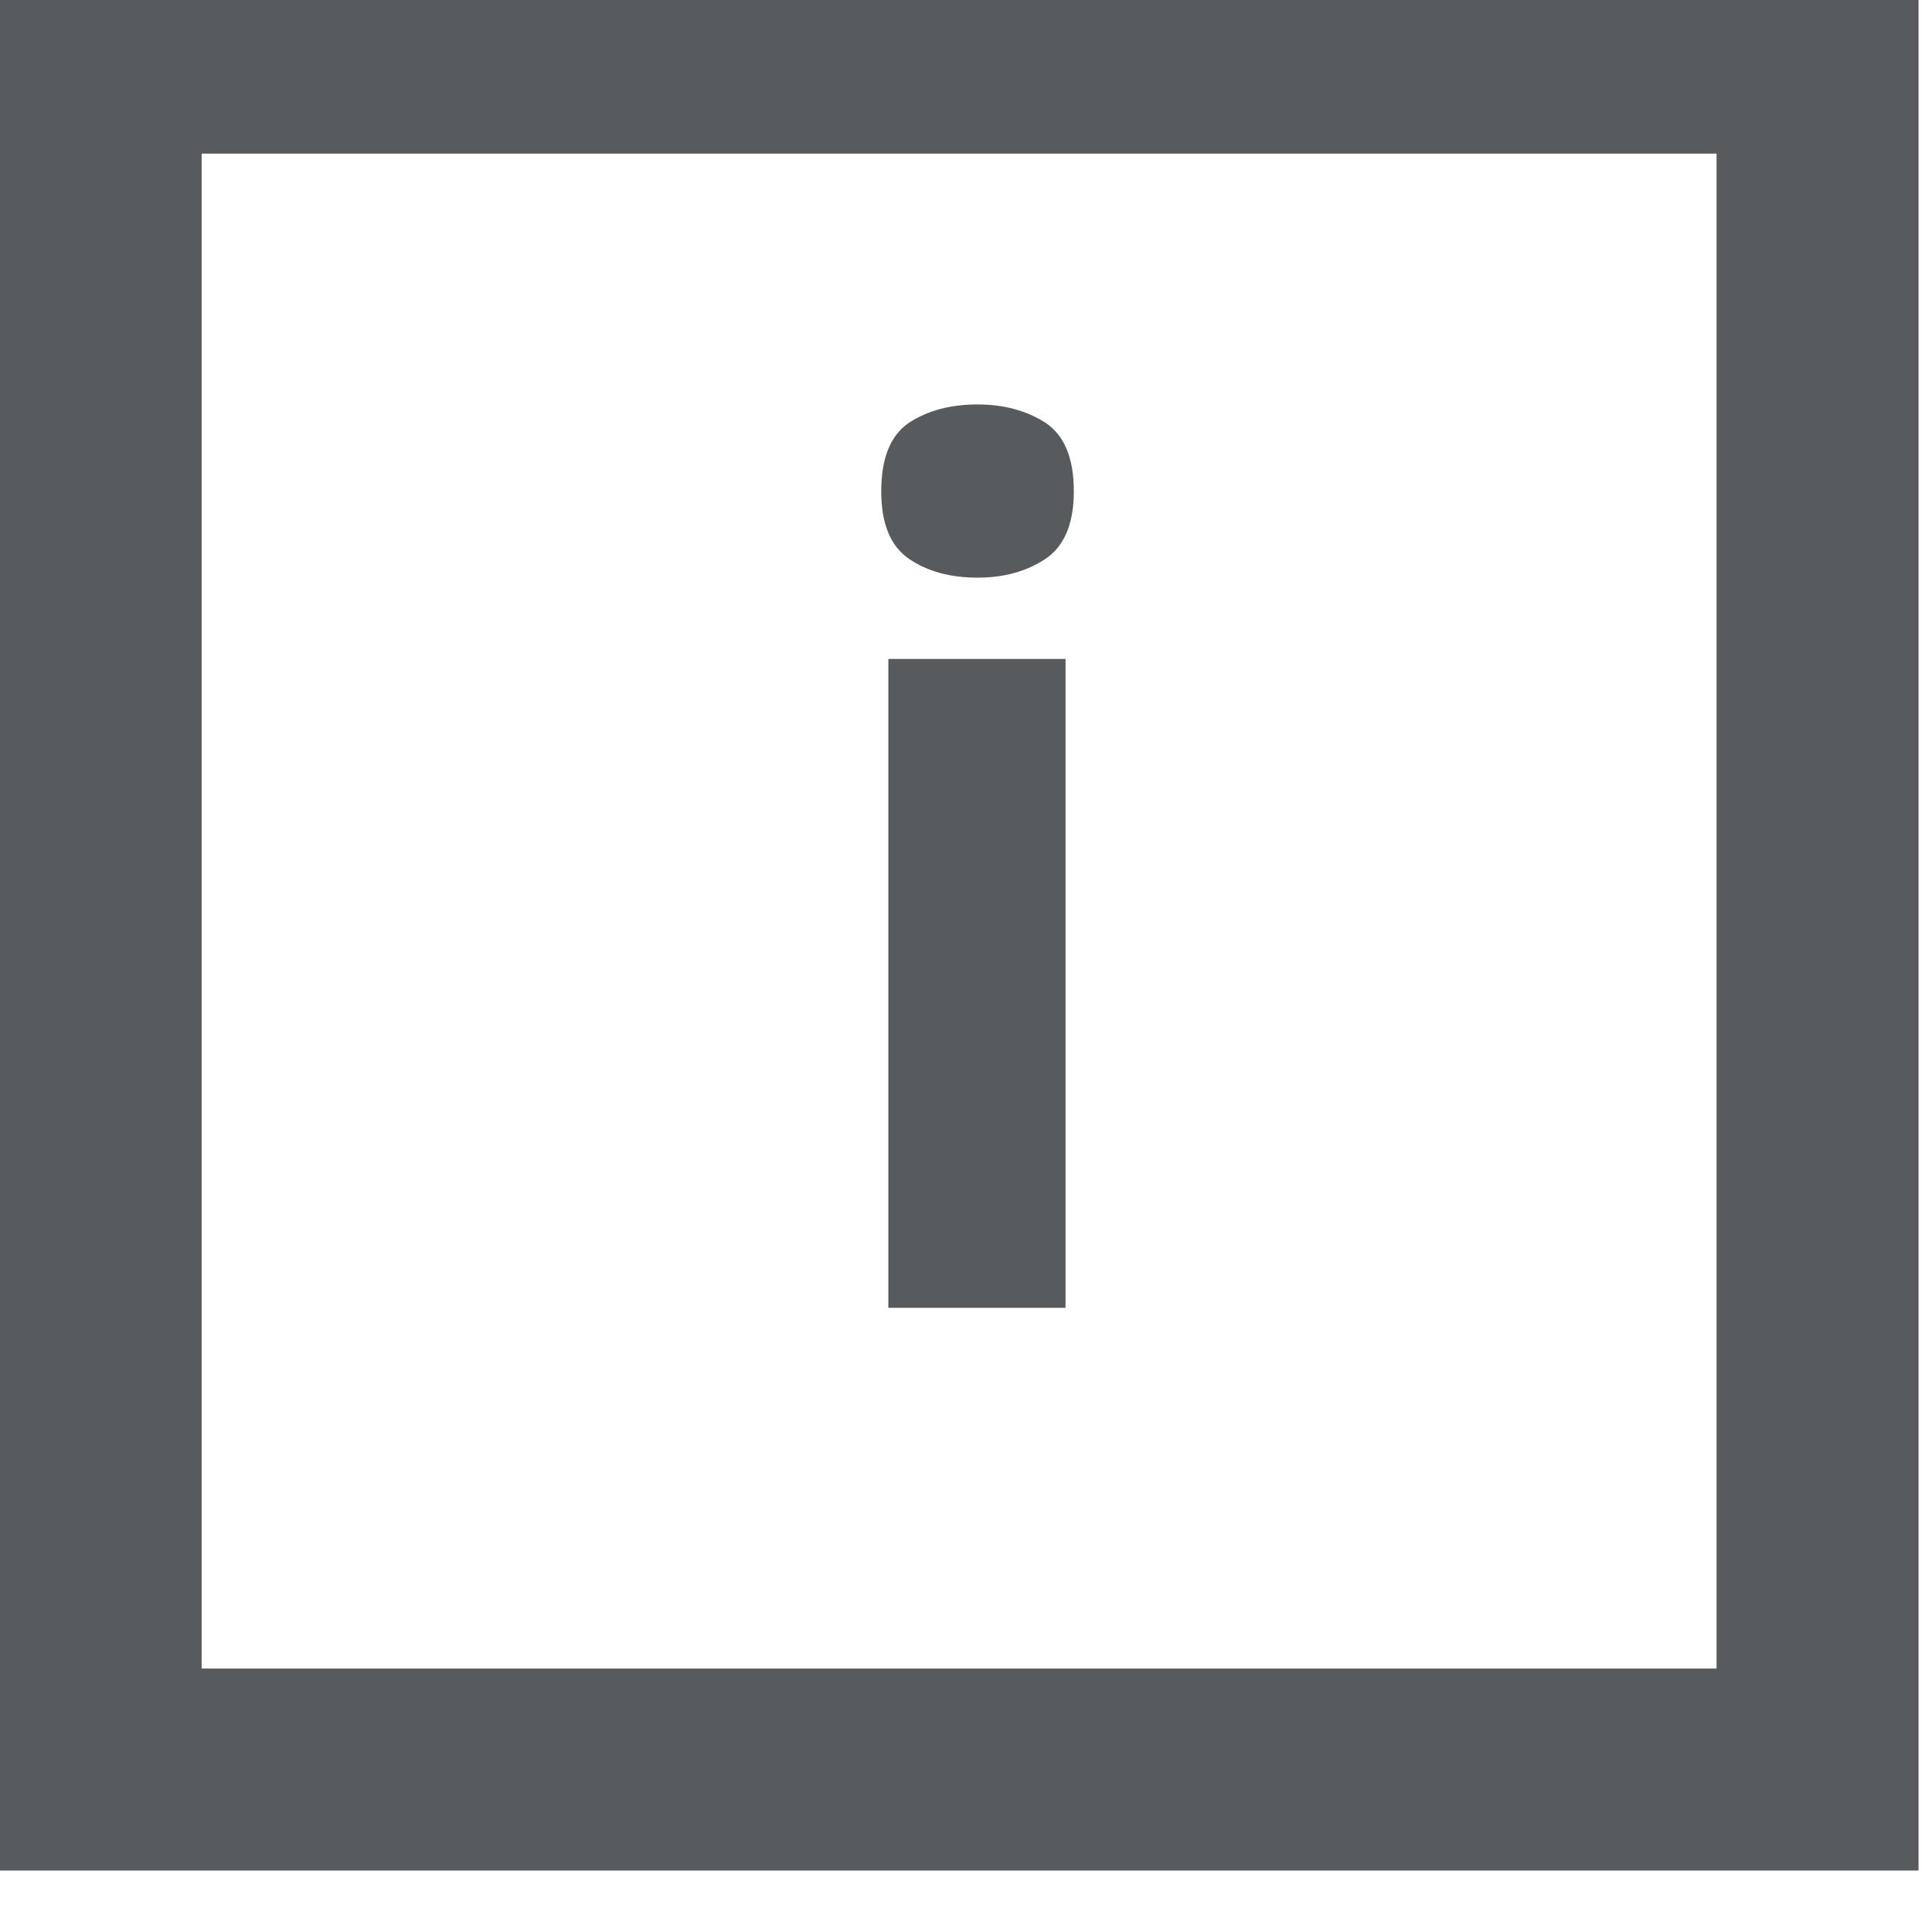
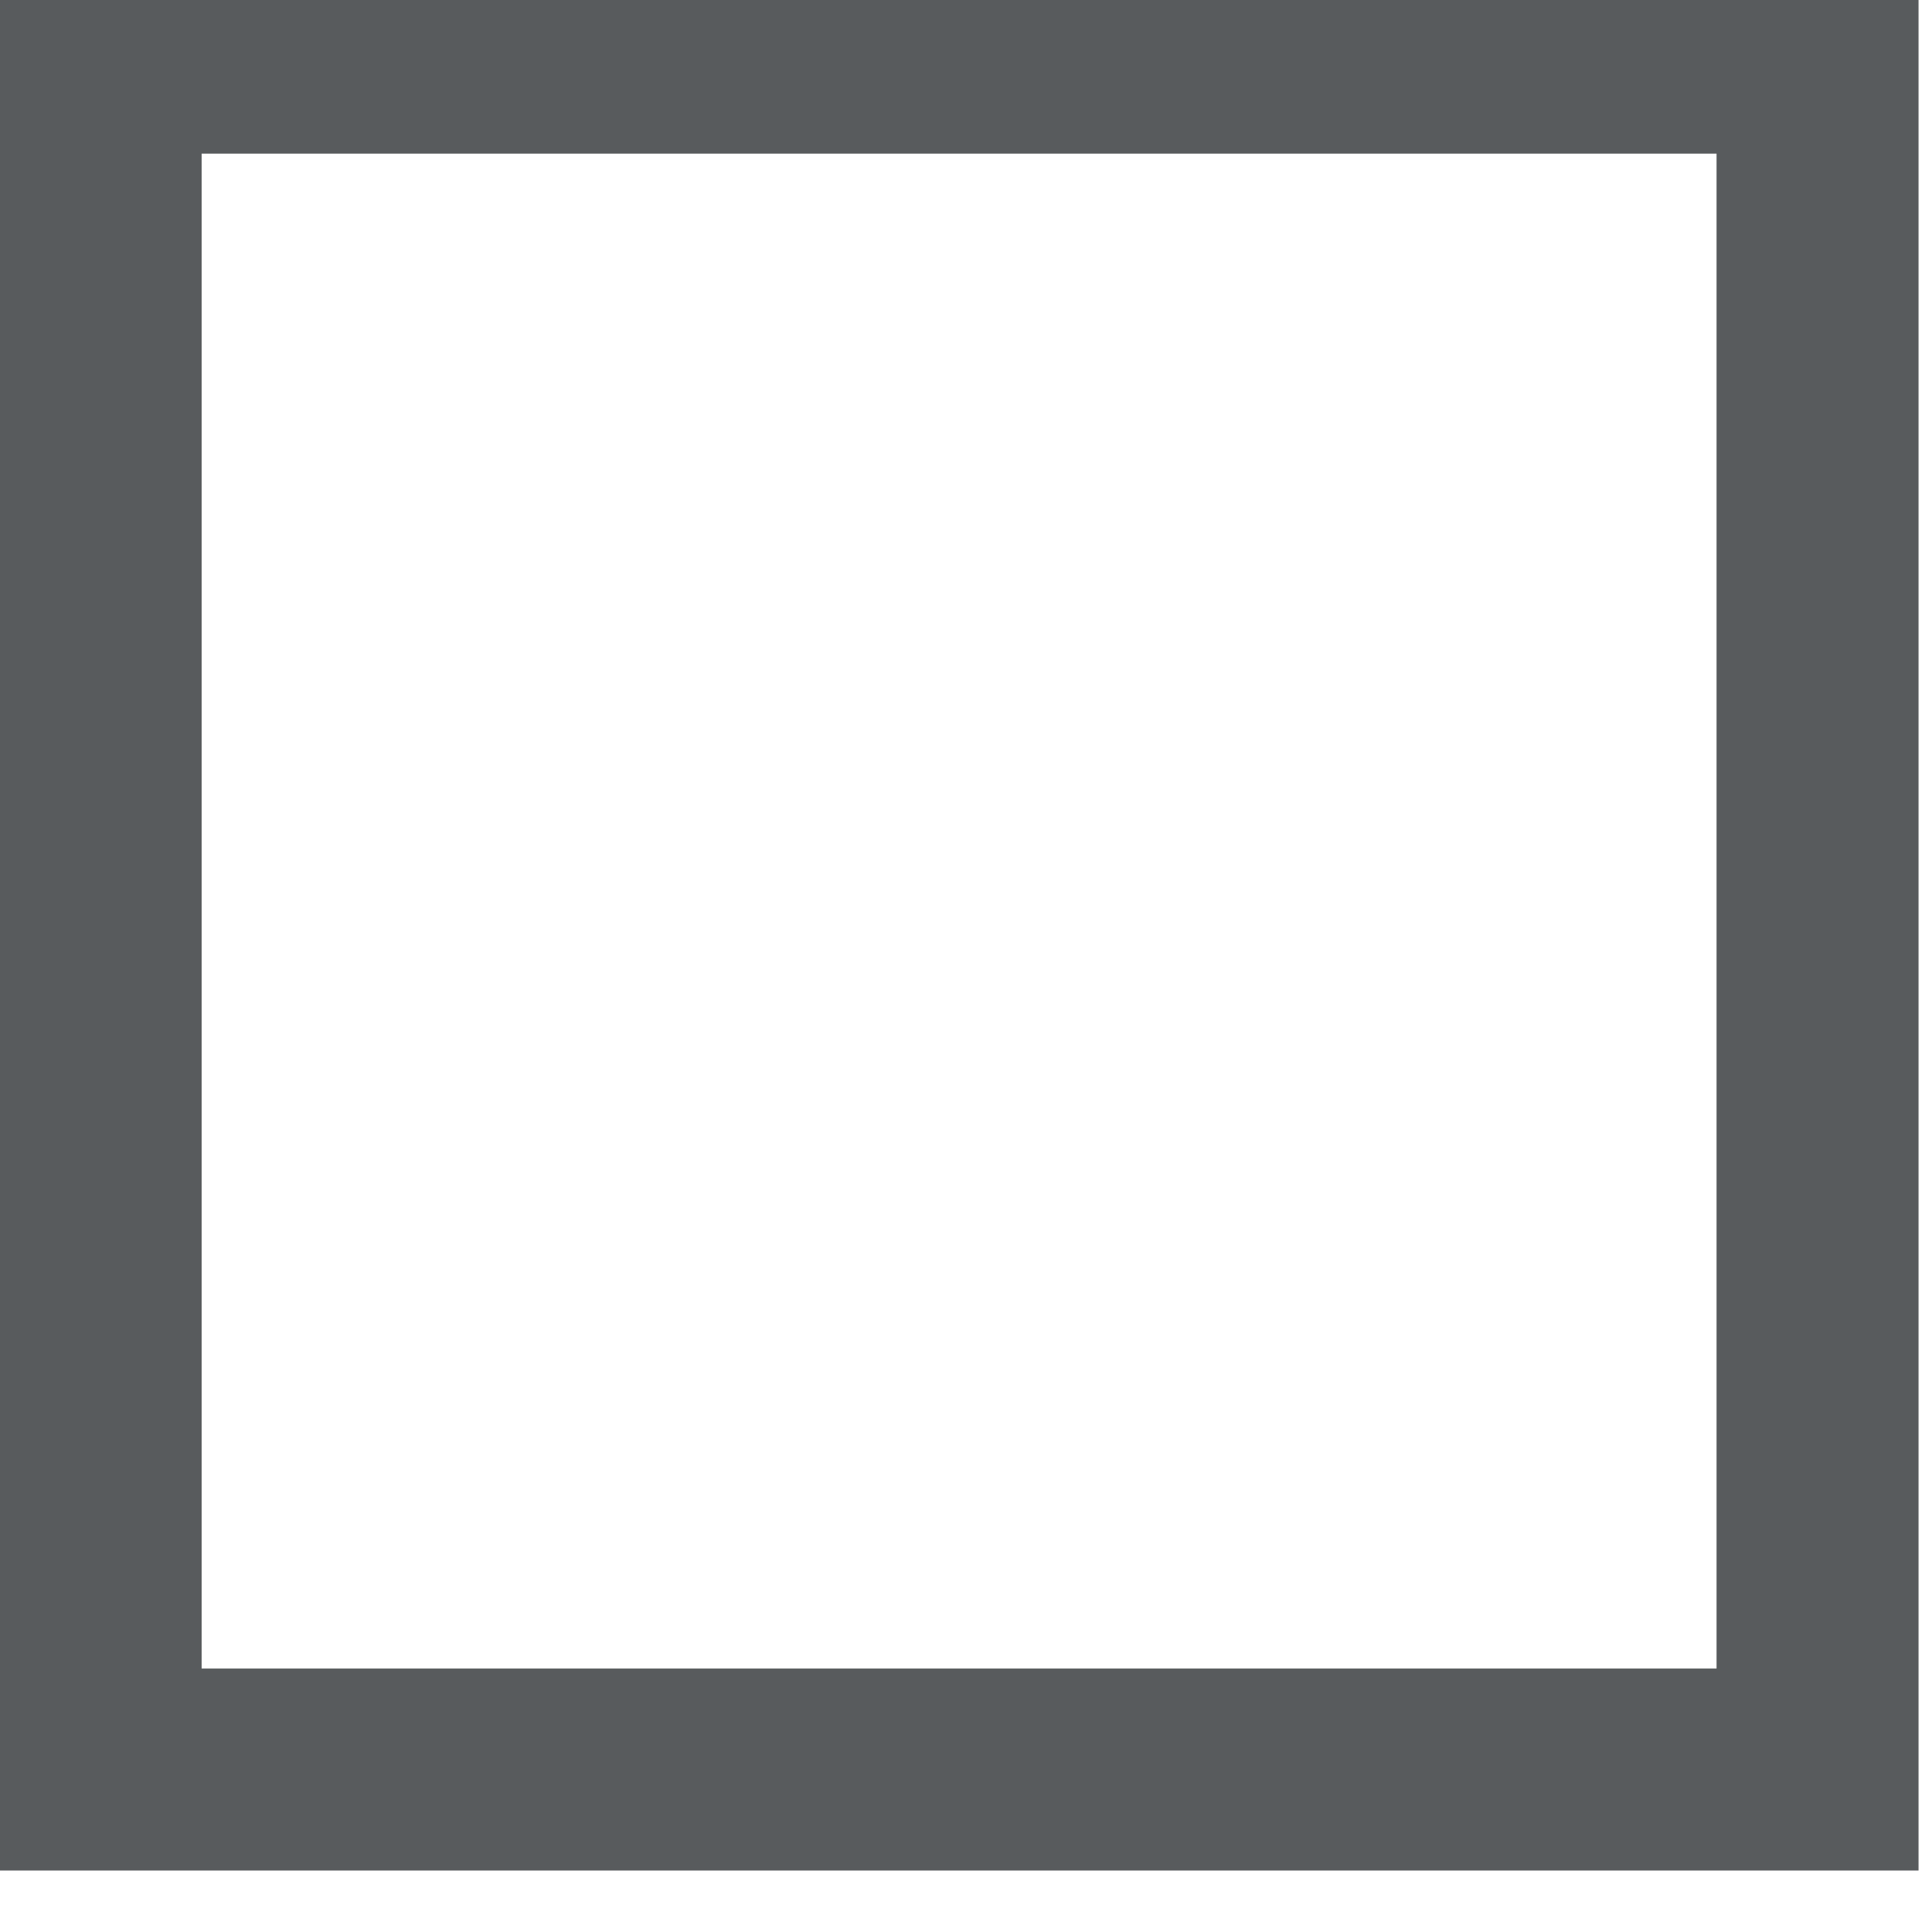
<svg xmlns="http://www.w3.org/2000/svg" xmlns:ns1="http://www.serif.com/" width="100%" height="100%" viewBox="0 0 51 51" version="1.1" xml:space="preserve" style="fill-rule:evenodd;clip-rule:evenodd;stroke-linejoin:round;stroke-miterlimit:2;">
  <g id="Picto-informations" ns1:id="Picto informations" transform="matrix(1,0,0,1,-37.348,-396.221)">
    <g transform="matrix(1.333,0,0,1.333,0,-4682.47)">
-       <path d="M49.119,3835.87L45.61,3835.87L45.61,3823.02L49.119,3823.02L49.119,3835.87ZM47.376,3817.98C47.894,3817.98 48.341,3818.1 48.718,3818.34C49.095,3818.59 49.283,3819.04 49.283,3819.7C49.283,3820.34 49.095,3820.79 48.718,3821.04C48.341,3821.29 47.894,3821.41 47.376,3821.41C46.843,3821.41 46.391,3821.29 46.022,3821.04C45.653,3820.79 45.469,3820.34 45.469,3819.7C45.469,3819.04 45.653,3818.59 46.022,3818.34C46.391,3818.1 46.843,3817.98 47.376,3817.98" style="fill:rgb(88,91,93);fill-rule:nonzero;" />
-     </g>
+       </g>
    <g transform="matrix(1.333,0,0,1.333,0,-4679.56)">
      <path d="M32.011,3840.83L62.011,3840.83L62.011,3810.83L32.011,3810.83L32.011,3840.83ZM66.011,3844.83L28.011,3844.83L28.011,3806.83L66.011,3806.83L66.011,3844.83Z" style="fill:rgb(88,91,93);fill-rule:nonzero;" />
    </g>
  </g>
</svg>